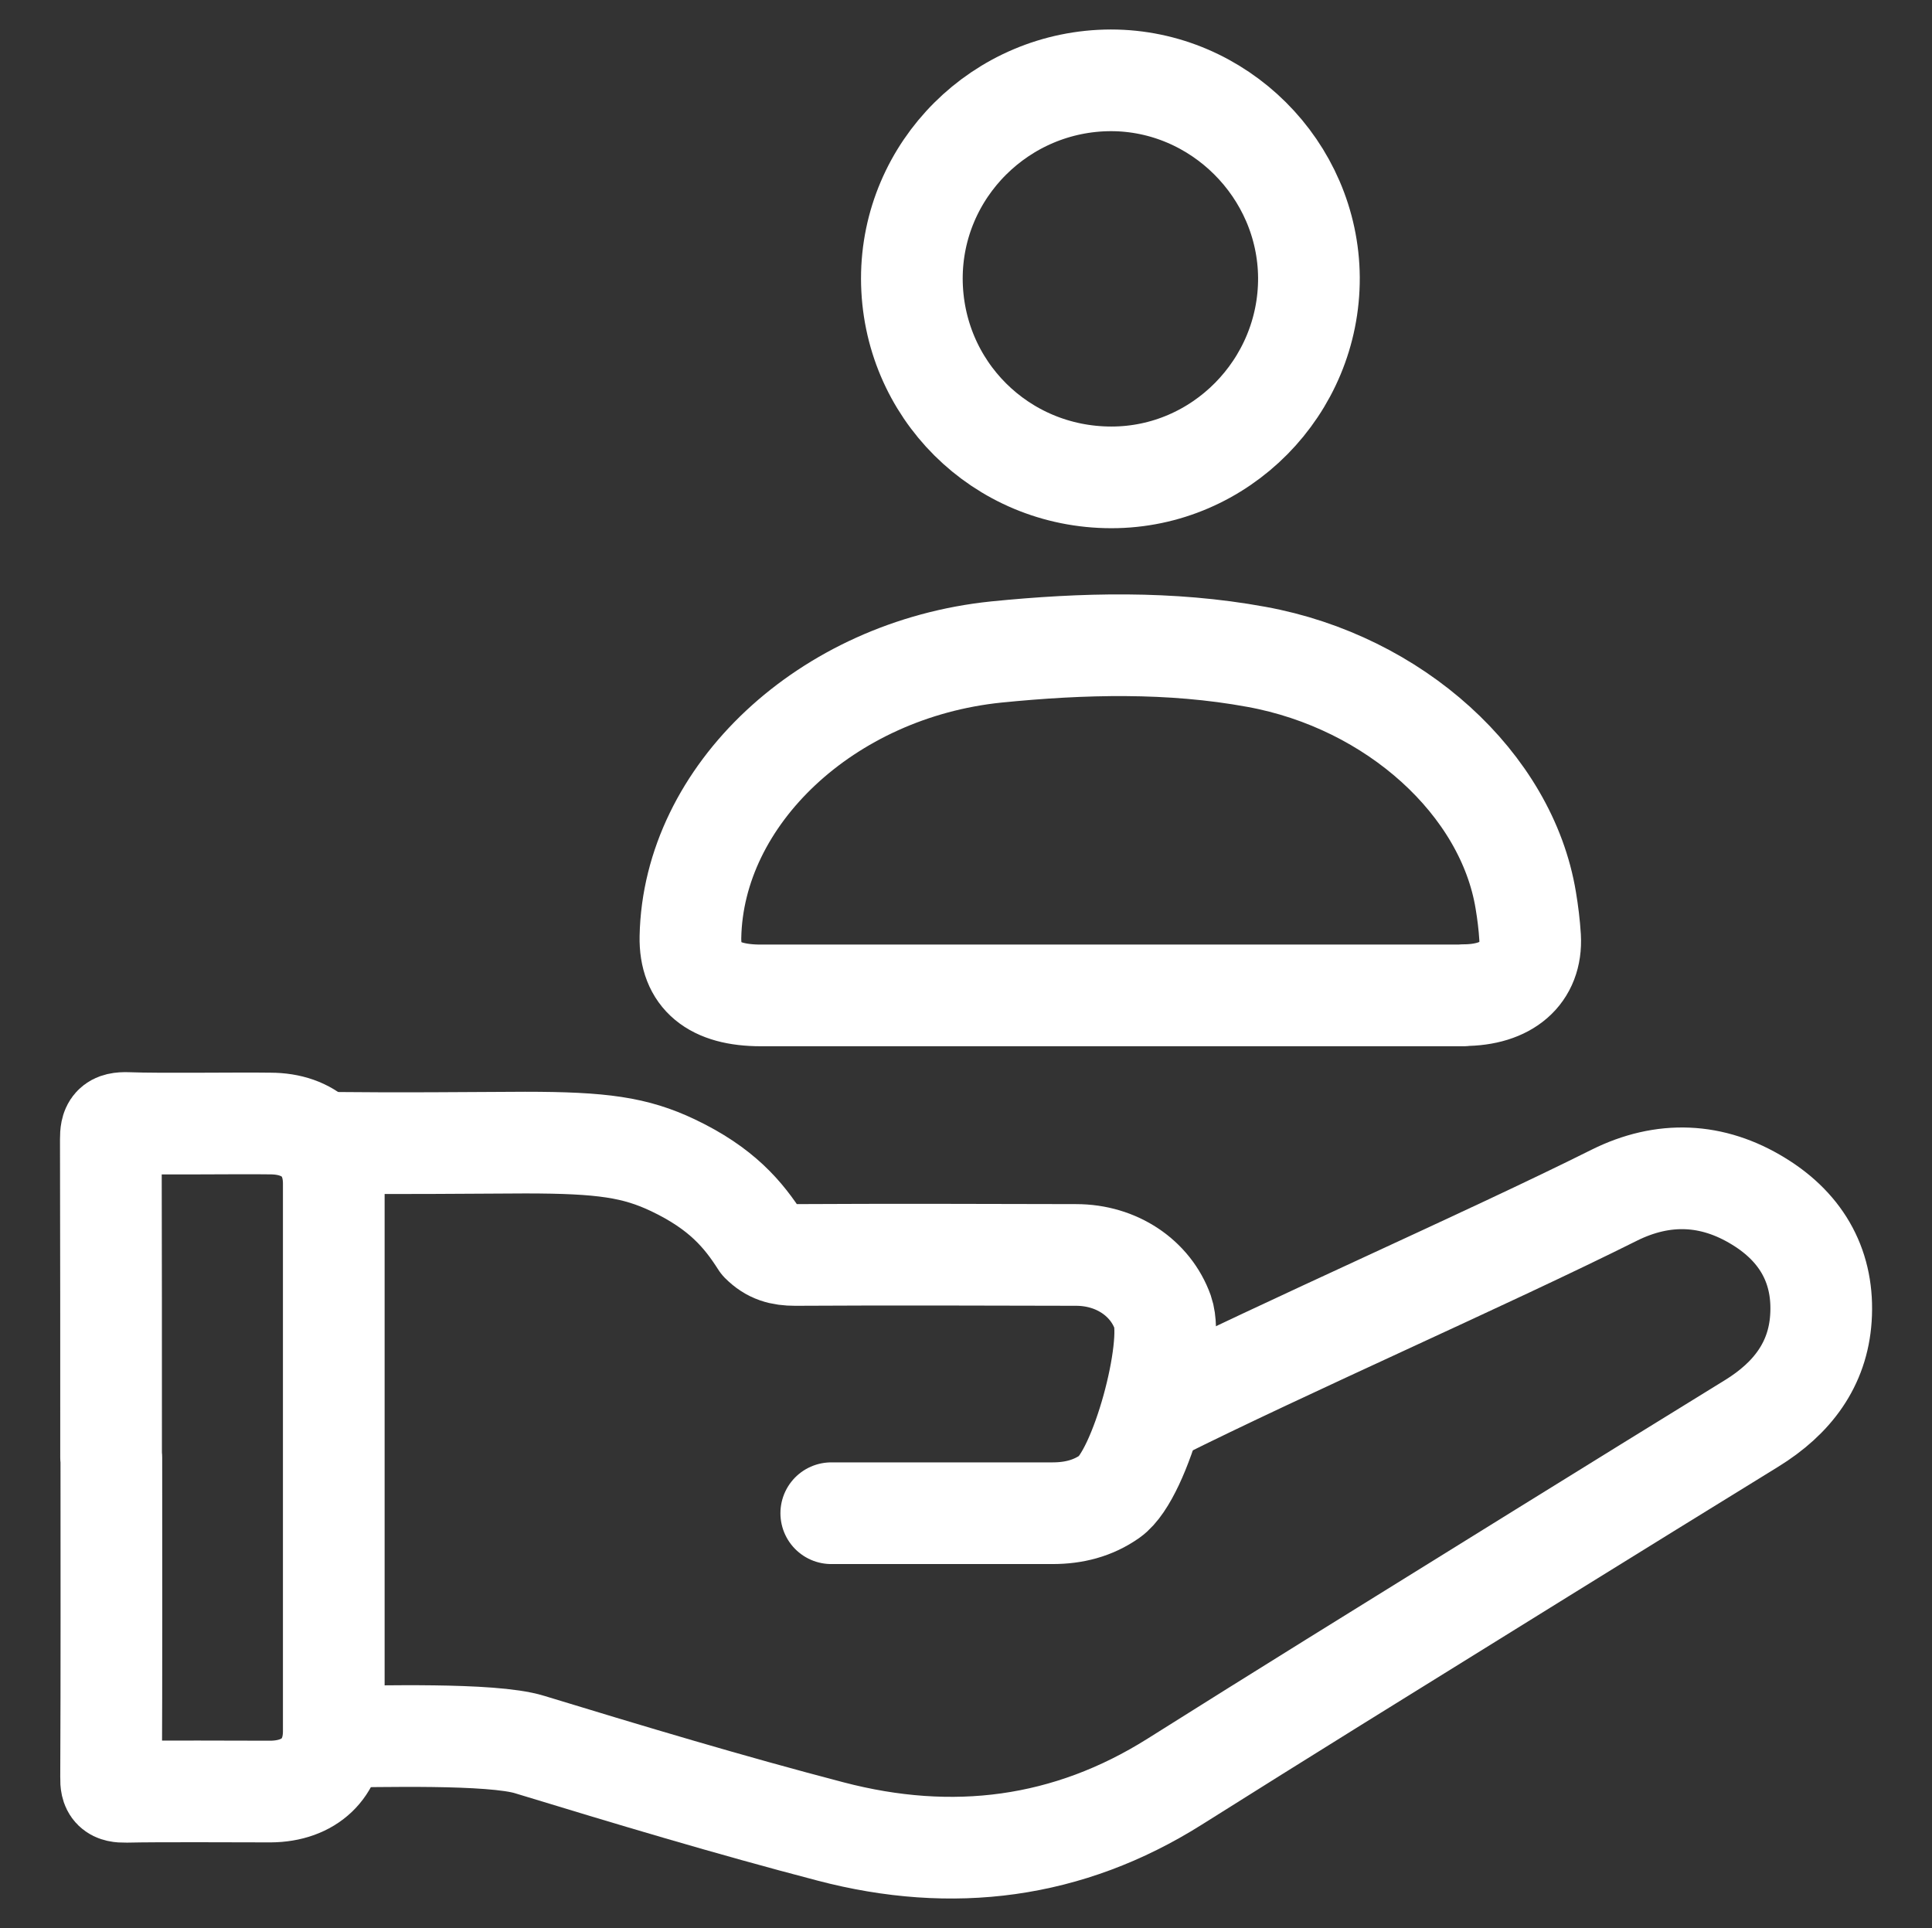
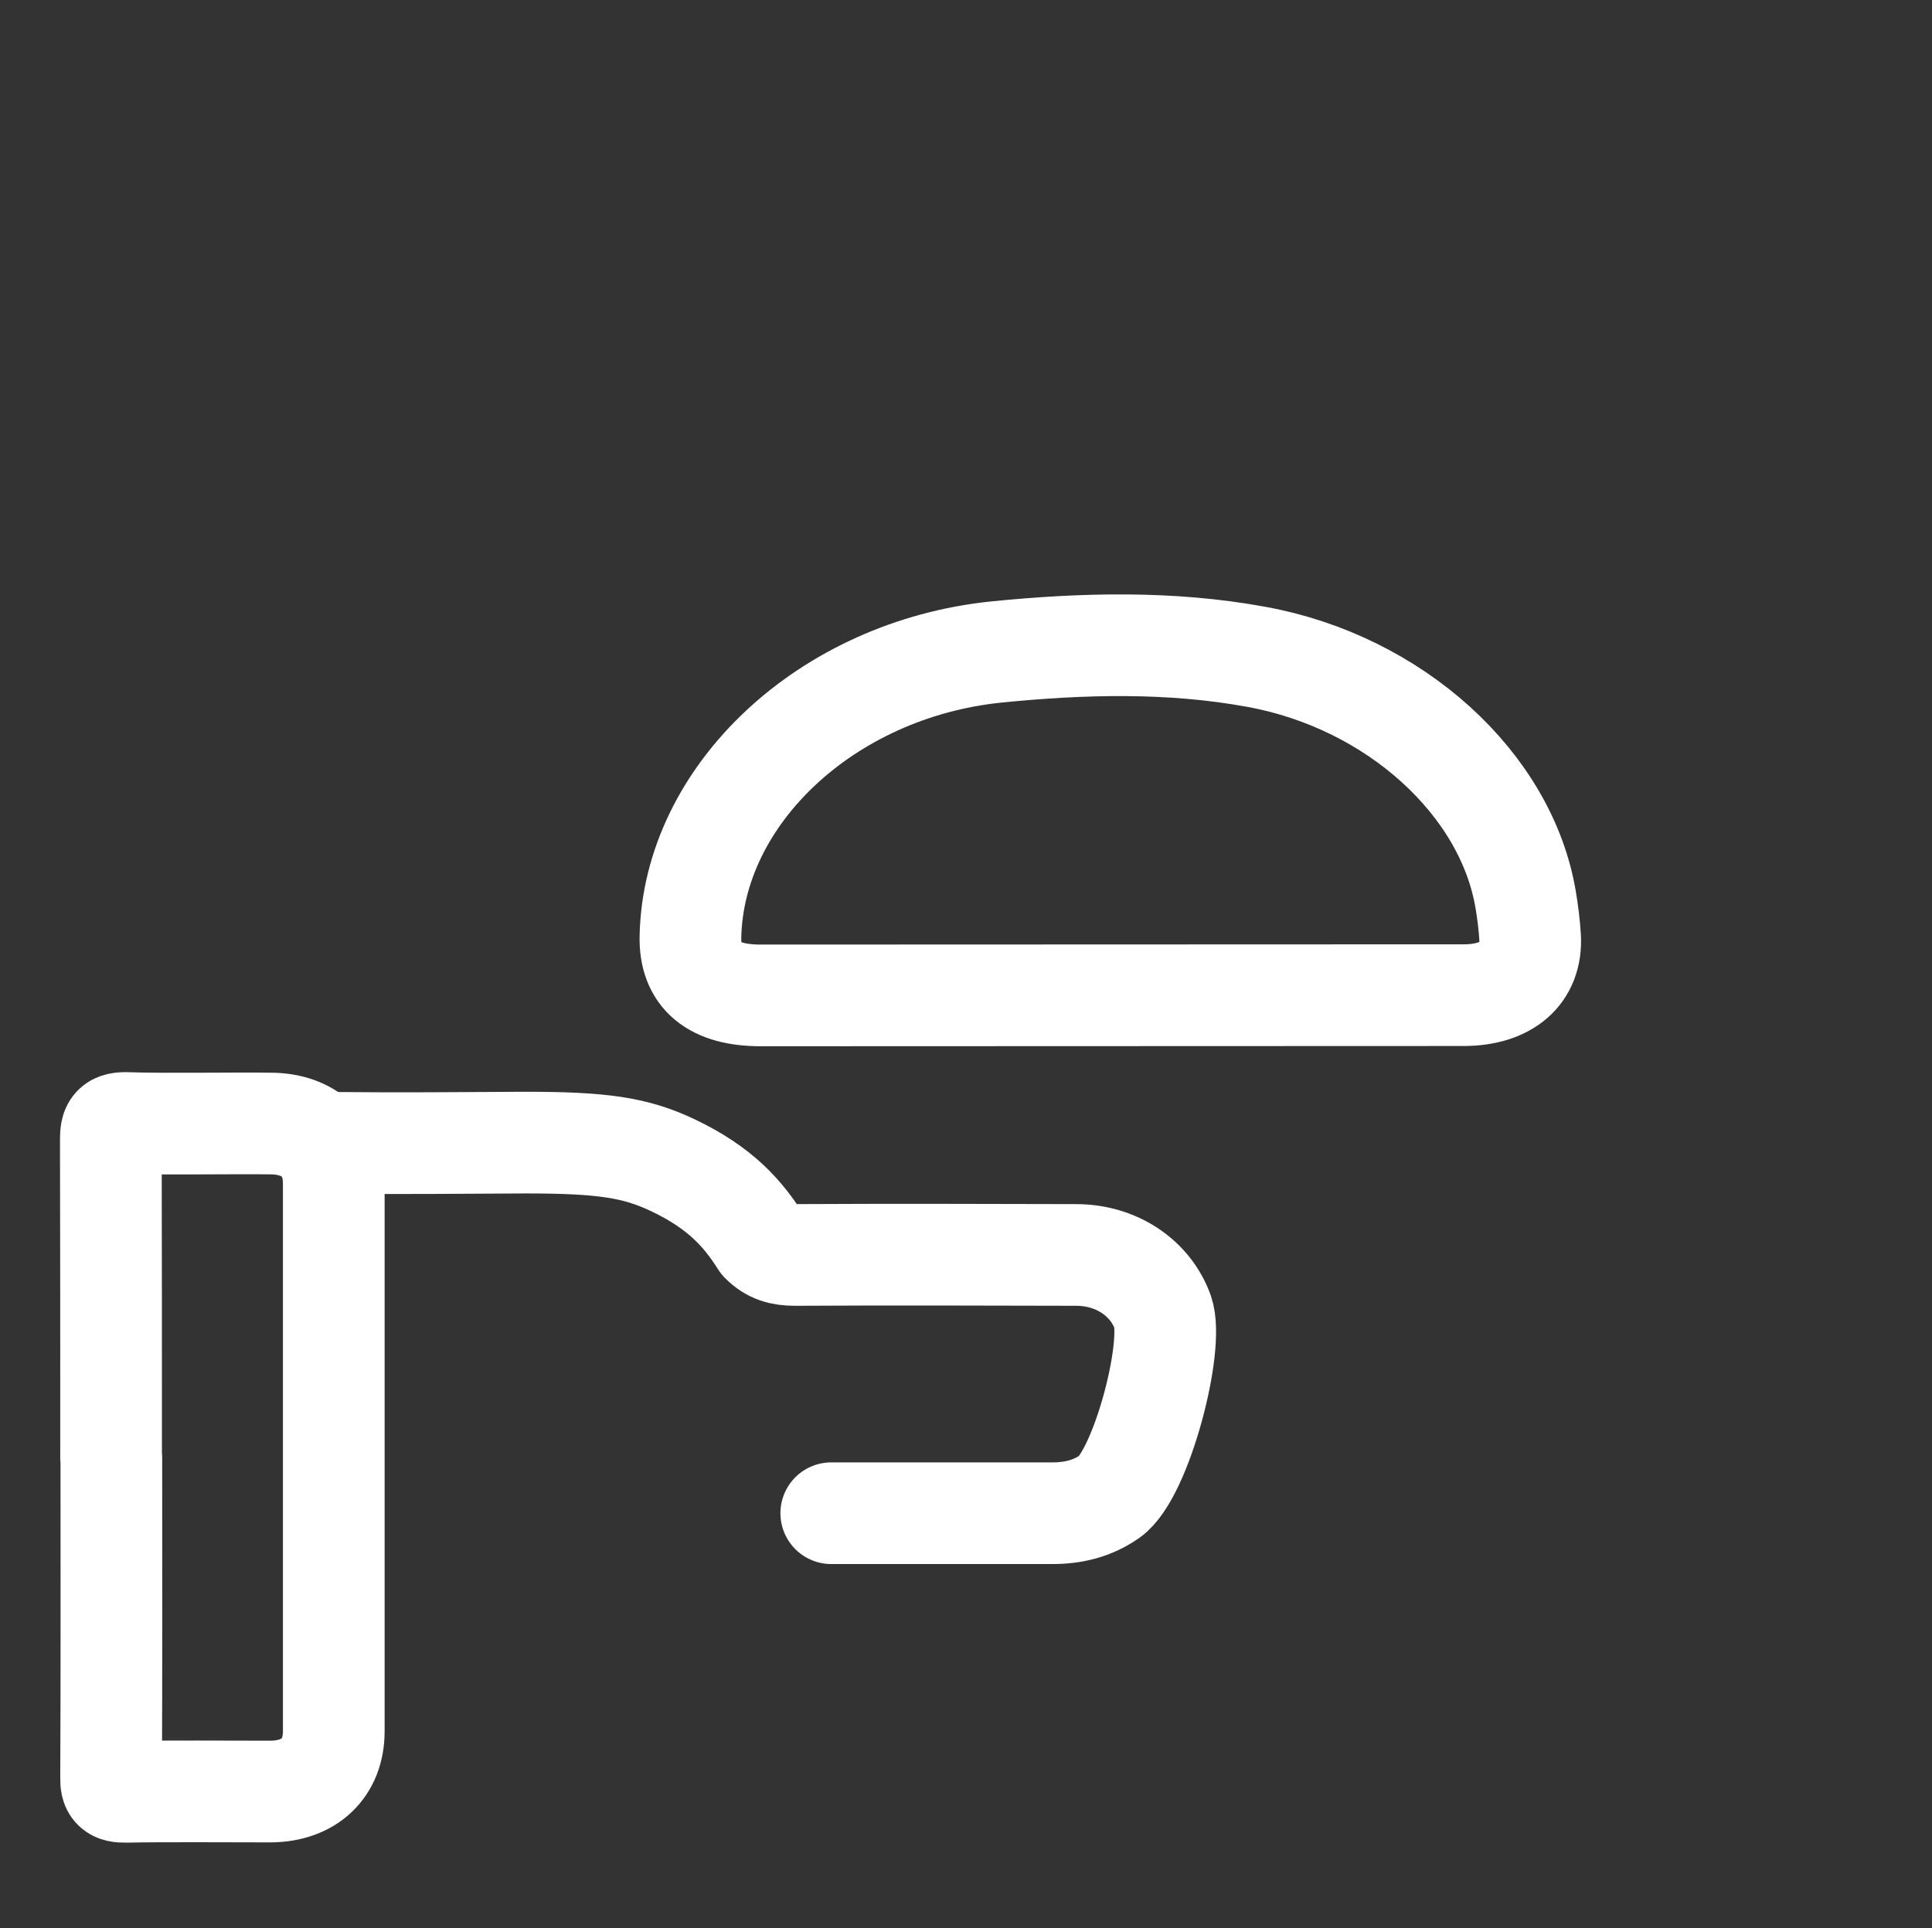
<svg xmlns="http://www.w3.org/2000/svg" id="Layer_2" viewBox="0 0 76 75.85">
  <rect x="0" y="0" width="76" height="75.85" fill="#333333" stroke="none" />
  <defs>
    <style>.cls-1{stroke-width:0px;}.cls-1,.cls-2{fill:none;}.cls-2{stroke:#fff;stroke-linecap:round;stroke-linejoin:round;stroke-width:4px;}</style>
  </defs>
  <g id="Layer_1-2">
    <rect class="cls-1" width="76" height="75.85" />
-     <path class="cls-2" d="M57.57,39.15c1.71,0,2.7-.86,2.62-2.28-.03-.49-.09-.97-.17-1.45-.75-4.57-5.15-8.59-10.6-9.58-3.38-.62-6.83-.53-10.23-.19-6.69.69-11.92,5.64-12.03,11.21-.03,1.53.9,2.3,2.77,2.3h27.64Z" />
-     <path class="cls-2" d="M35.87,10.96c0-4.29,3.51-7.79,7.83-7.8,4.24,0,7.76,3.5,7.79,7.76.02,4.31-3.48,7.86-7.77,7.86-4.35,0-7.84-3.47-7.85-7.82Z" />
+     <path class="cls-2" d="M57.57,39.15c1.71,0,2.7-.86,2.62-2.28-.03-.49-.09-.97-.17-1.45-.75-4.57-5.15-8.59-10.6-9.58-3.38-.62-6.83-.53-10.23-.19-6.69.69-11.92,5.64-12.03,11.21-.03,1.53.9,2.3,2.77,2.3Z" />
    <path class="cls-2" d="M13.24,44.96c2.8.03,4.61,0,7.42-.01,3.04,0,4.33.19,5.81.89,1.91.91,2.77,1.93,3.47,3.03.39.39.79.5,1.34.5,3.68-.02,7.36-.01,11.05,0,1.6,0,2.93.91,3.41,2.25.47,1.34-.85,6.38-2.08,7.25-.67.47-1.42.66-2.26.66-2.9,0-5.8,0-8.7,0" />
-     <path class="cls-2" d="M45.54,55.51c4.95-2.48,13-6.01,17.96-8.49,1.93-.96,3.86-.88,5.68.24,1.75,1.07,2.58,2.65,2.45,4.6-.12,1.81-1.12,3.15-2.73,4.14-5.49,3.38-10.96,6.78-16.44,10.18-2.09,1.3-4.17,2.6-6.25,3.91-4.19,2.64-8.74,3.22-13.54,1.96-3.98-1.04-7.91-2.22-11.84-3.42-1.49-.46-6.09-.31-7.59-.31" />
    <path class="cls-2" d="M4.37,57.34c0-4.17,0-8.35-.01-12.52,0-.49.09-.66.66-.64,1.29.05,4.32,0,5.61.02,1.54,0,2.5.91,2.5,2.36,0,7.18,0,14.37,0,21.55,0,1.45-.96,2.36-2.49,2.37-1.32,0-4.37-.02-5.68.01-.49.01-.6-.12-.59-.56.02-4.2.01-8.39.01-12.59Z" />
  </g>
</svg>